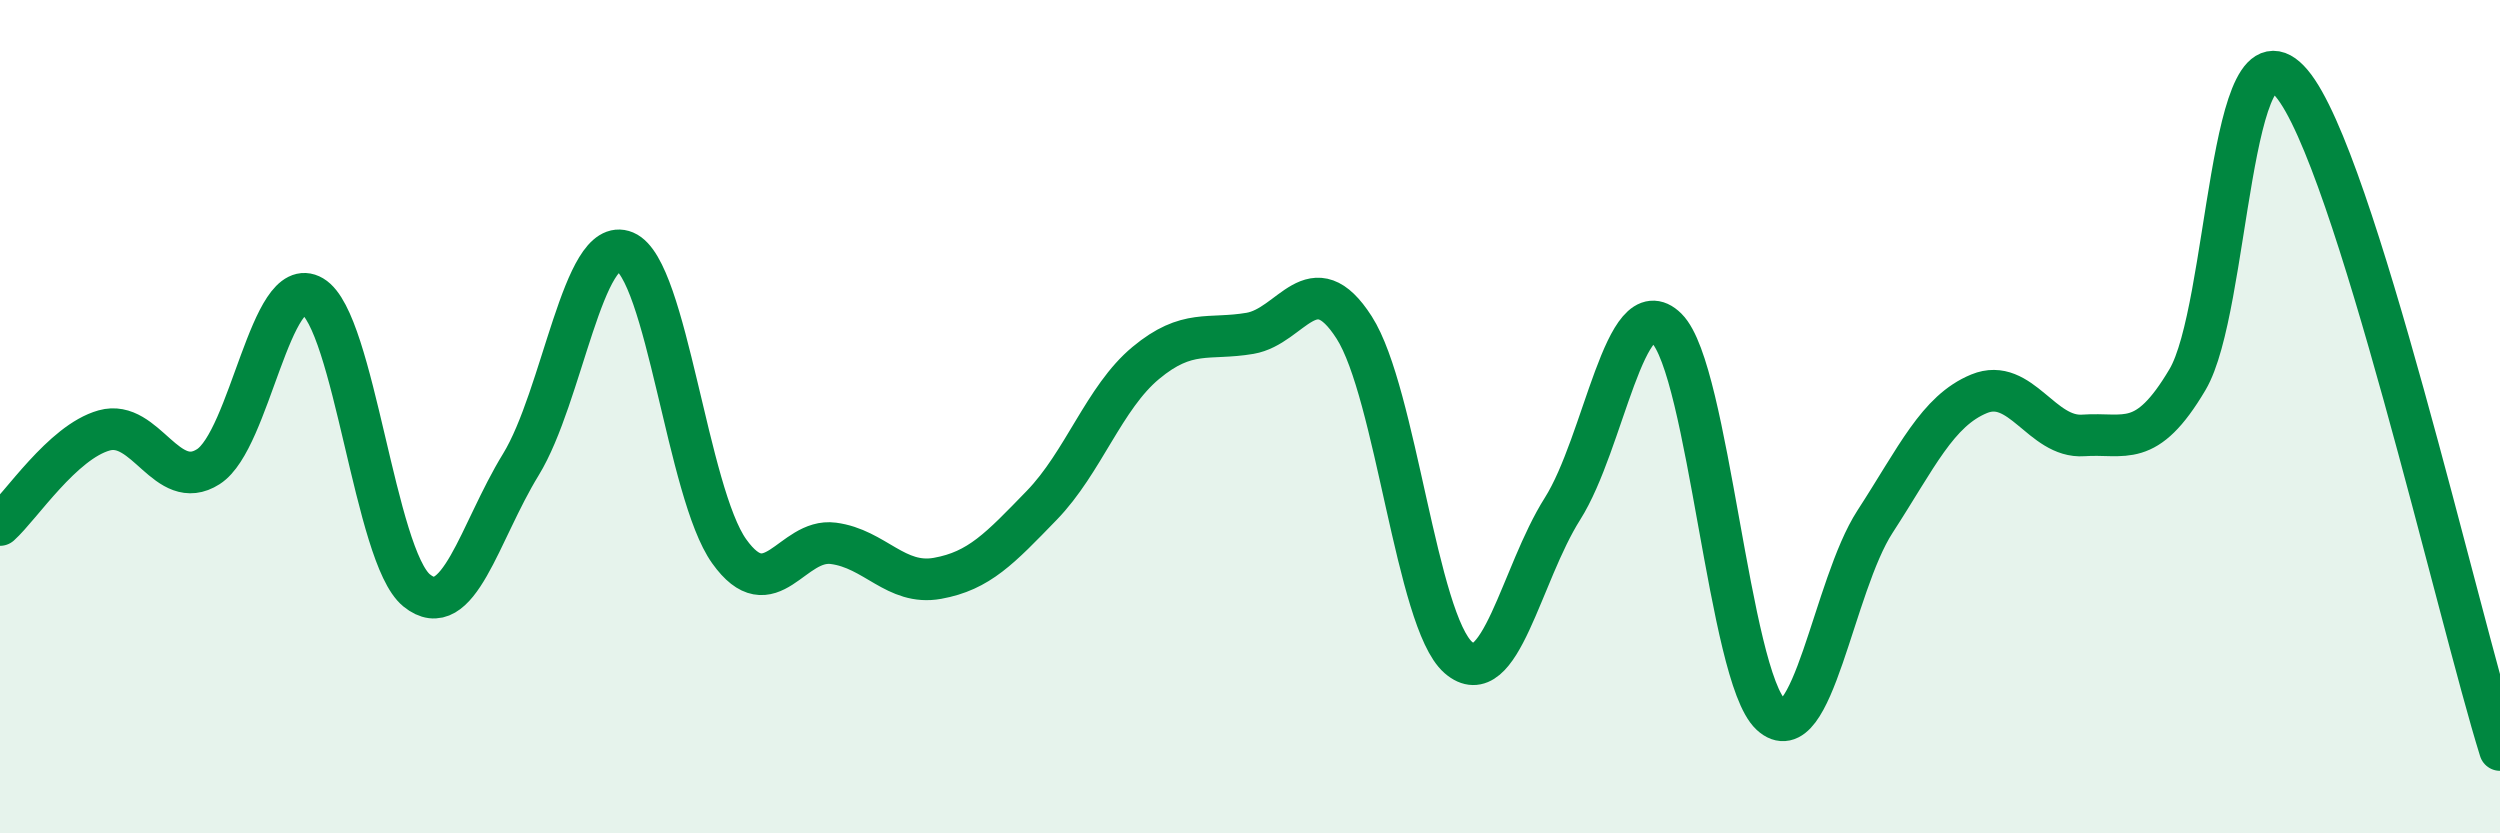
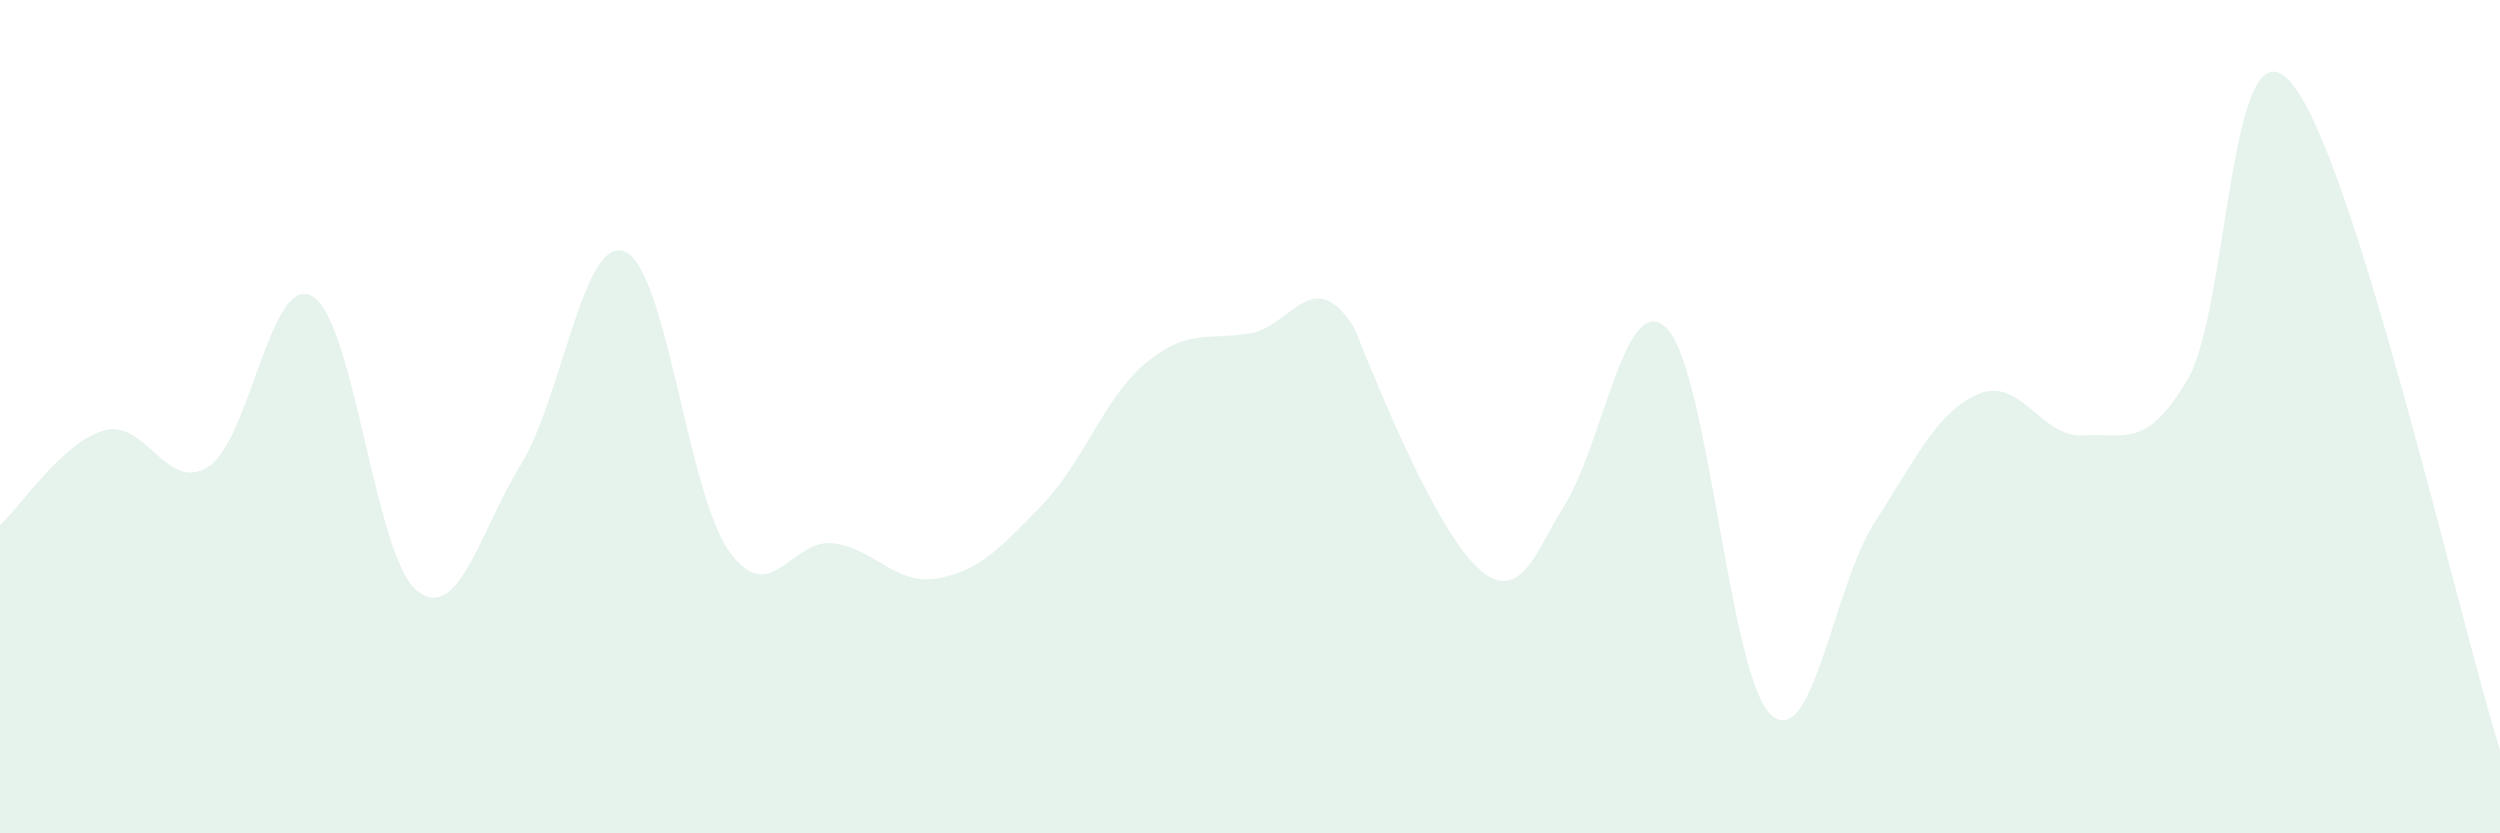
<svg xmlns="http://www.w3.org/2000/svg" width="60" height="20" viewBox="0 0 60 20">
-   <path d="M 0,12.6 C 0.5,12.15 1.5,10.61 2.5,10.33 C 3.5,10.05 4,11.84 5,11.2 C 6,10.56 6.5,6.52 7.5,7.11 C 8.5,7.7 9,13.36 10,14.17 C 11,14.98 11.5,12.78 12.5,11.15 C 13.5,9.52 14,5.62 15,6.04 C 16,6.46 16.5,11.83 17.5,13.23 C 18.5,14.63 19,12.91 20,13.04 C 21,13.17 21.5,14.06 22.5,13.88 C 23.5,13.7 24,13.16 25,12.13 C 26,11.1 26.5,9.54 27.5,8.71 C 28.5,7.88 29,8.17 30,8 C 31,7.83 31.5,6.3 32.5,7.86 C 33.5,9.42 34,14.91 35,15.78 C 36,16.65 36.5,13.79 37.5,12.21 C 38.5,10.63 39,6.89 40,7.88 C 41,8.87 41.5,16.22 42.5,17.15 C 43.5,18.08 44,14.06 45,12.52 C 46,10.98 46.5,9.86 47.5,9.45 C 48.5,9.04 49,10.52 50,10.45 C 51,10.38 51.5,10.8 52.5,9.11 C 53.5,7.42 53.5,0.22 55,2 C 56.5,3.78 59,14.8 60,18L60 20L0 20Z" fill="#008740" opacity="0.1" stroke-linecap="round" stroke-linejoin="round" />
-   <path d="M 0,12.6 C 0.5,12.15 1.5,10.61 2.5,10.33 C 3.5,10.05 4,11.84 5,11.2 C 6,10.56 6.5,6.52 7.5,7.11 C 8.5,7.7 9,13.36 10,14.17 C 11,14.98 11.5,12.78 12.5,11.15 C 13.5,9.52 14,5.62 15,6.04 C 16,6.46 16.5,11.83 17.5,13.23 C 18.5,14.63 19,12.91 20,13.04 C 21,13.17 21.5,14.06 22.5,13.88 C 23.5,13.7 24,13.16 25,12.13 C 26,11.1 26.5,9.54 27.5,8.71 C 28.5,7.88 29,8.17 30,8 C 31,7.83 31.5,6.3 32.5,7.86 C 33.5,9.42 34,14.91 35,15.78 C 36,16.65 36.5,13.79 37.5,12.21 C 38.5,10.63 39,6.89 40,7.88 C 41,8.87 41.5,16.22 42.5,17.15 C 43.5,18.08 44,14.06 45,12.52 C 46,10.98 46.5,9.86 47.5,9.45 C 48.5,9.04 49,10.52 50,10.45 C 51,10.38 51.5,10.8 52.5,9.11 C 53.5,7.42 53.5,0.22 55,2 C 56.5,3.78 59,14.8 60,18" stroke="#008740" stroke-width="1" fill="none" stroke-linecap="round" stroke-linejoin="round" />
+   <path d="M 0,12.6 C 0.5,12.15 1.5,10.61 2.5,10.33 C 3.5,10.05 4,11.84 5,11.2 C 6,10.56 6.5,6.52 7.5,7.11 C 8.5,7.7 9,13.36 10,14.17 C 11,14.98 11.5,12.78 12.5,11.15 C 13.5,9.52 14,5.62 15,6.04 C 16,6.46 16.5,11.83 17.5,13.23 C 18.5,14.63 19,12.91 20,13.04 C 21,13.17 21.5,14.06 22.5,13.88 C 23.5,13.7 24,13.16 25,12.13 C 26,11.1 26.5,9.54 27.5,8.71 C 28.5,7.88 29,8.17 30,8 C 31,7.83 31.5,6.3 32.5,7.86 C 36,16.65 36.5,13.79 37.5,12.21 C 38.5,10.63 39,6.89 40,7.88 C 41,8.87 41.5,16.22 42.5,17.15 C 43.5,18.08 44,14.06 45,12.52 C 46,10.98 46.5,9.86 47.5,9.45 C 48.5,9.04 49,10.52 50,10.45 C 51,10.38 51.5,10.8 52.5,9.11 C 53.5,7.42 53.5,0.22 55,2 C 56.5,3.78 59,14.8 60,18L60 20L0 20Z" fill="#008740" opacity="0.1" stroke-linecap="round" stroke-linejoin="round" />
</svg>